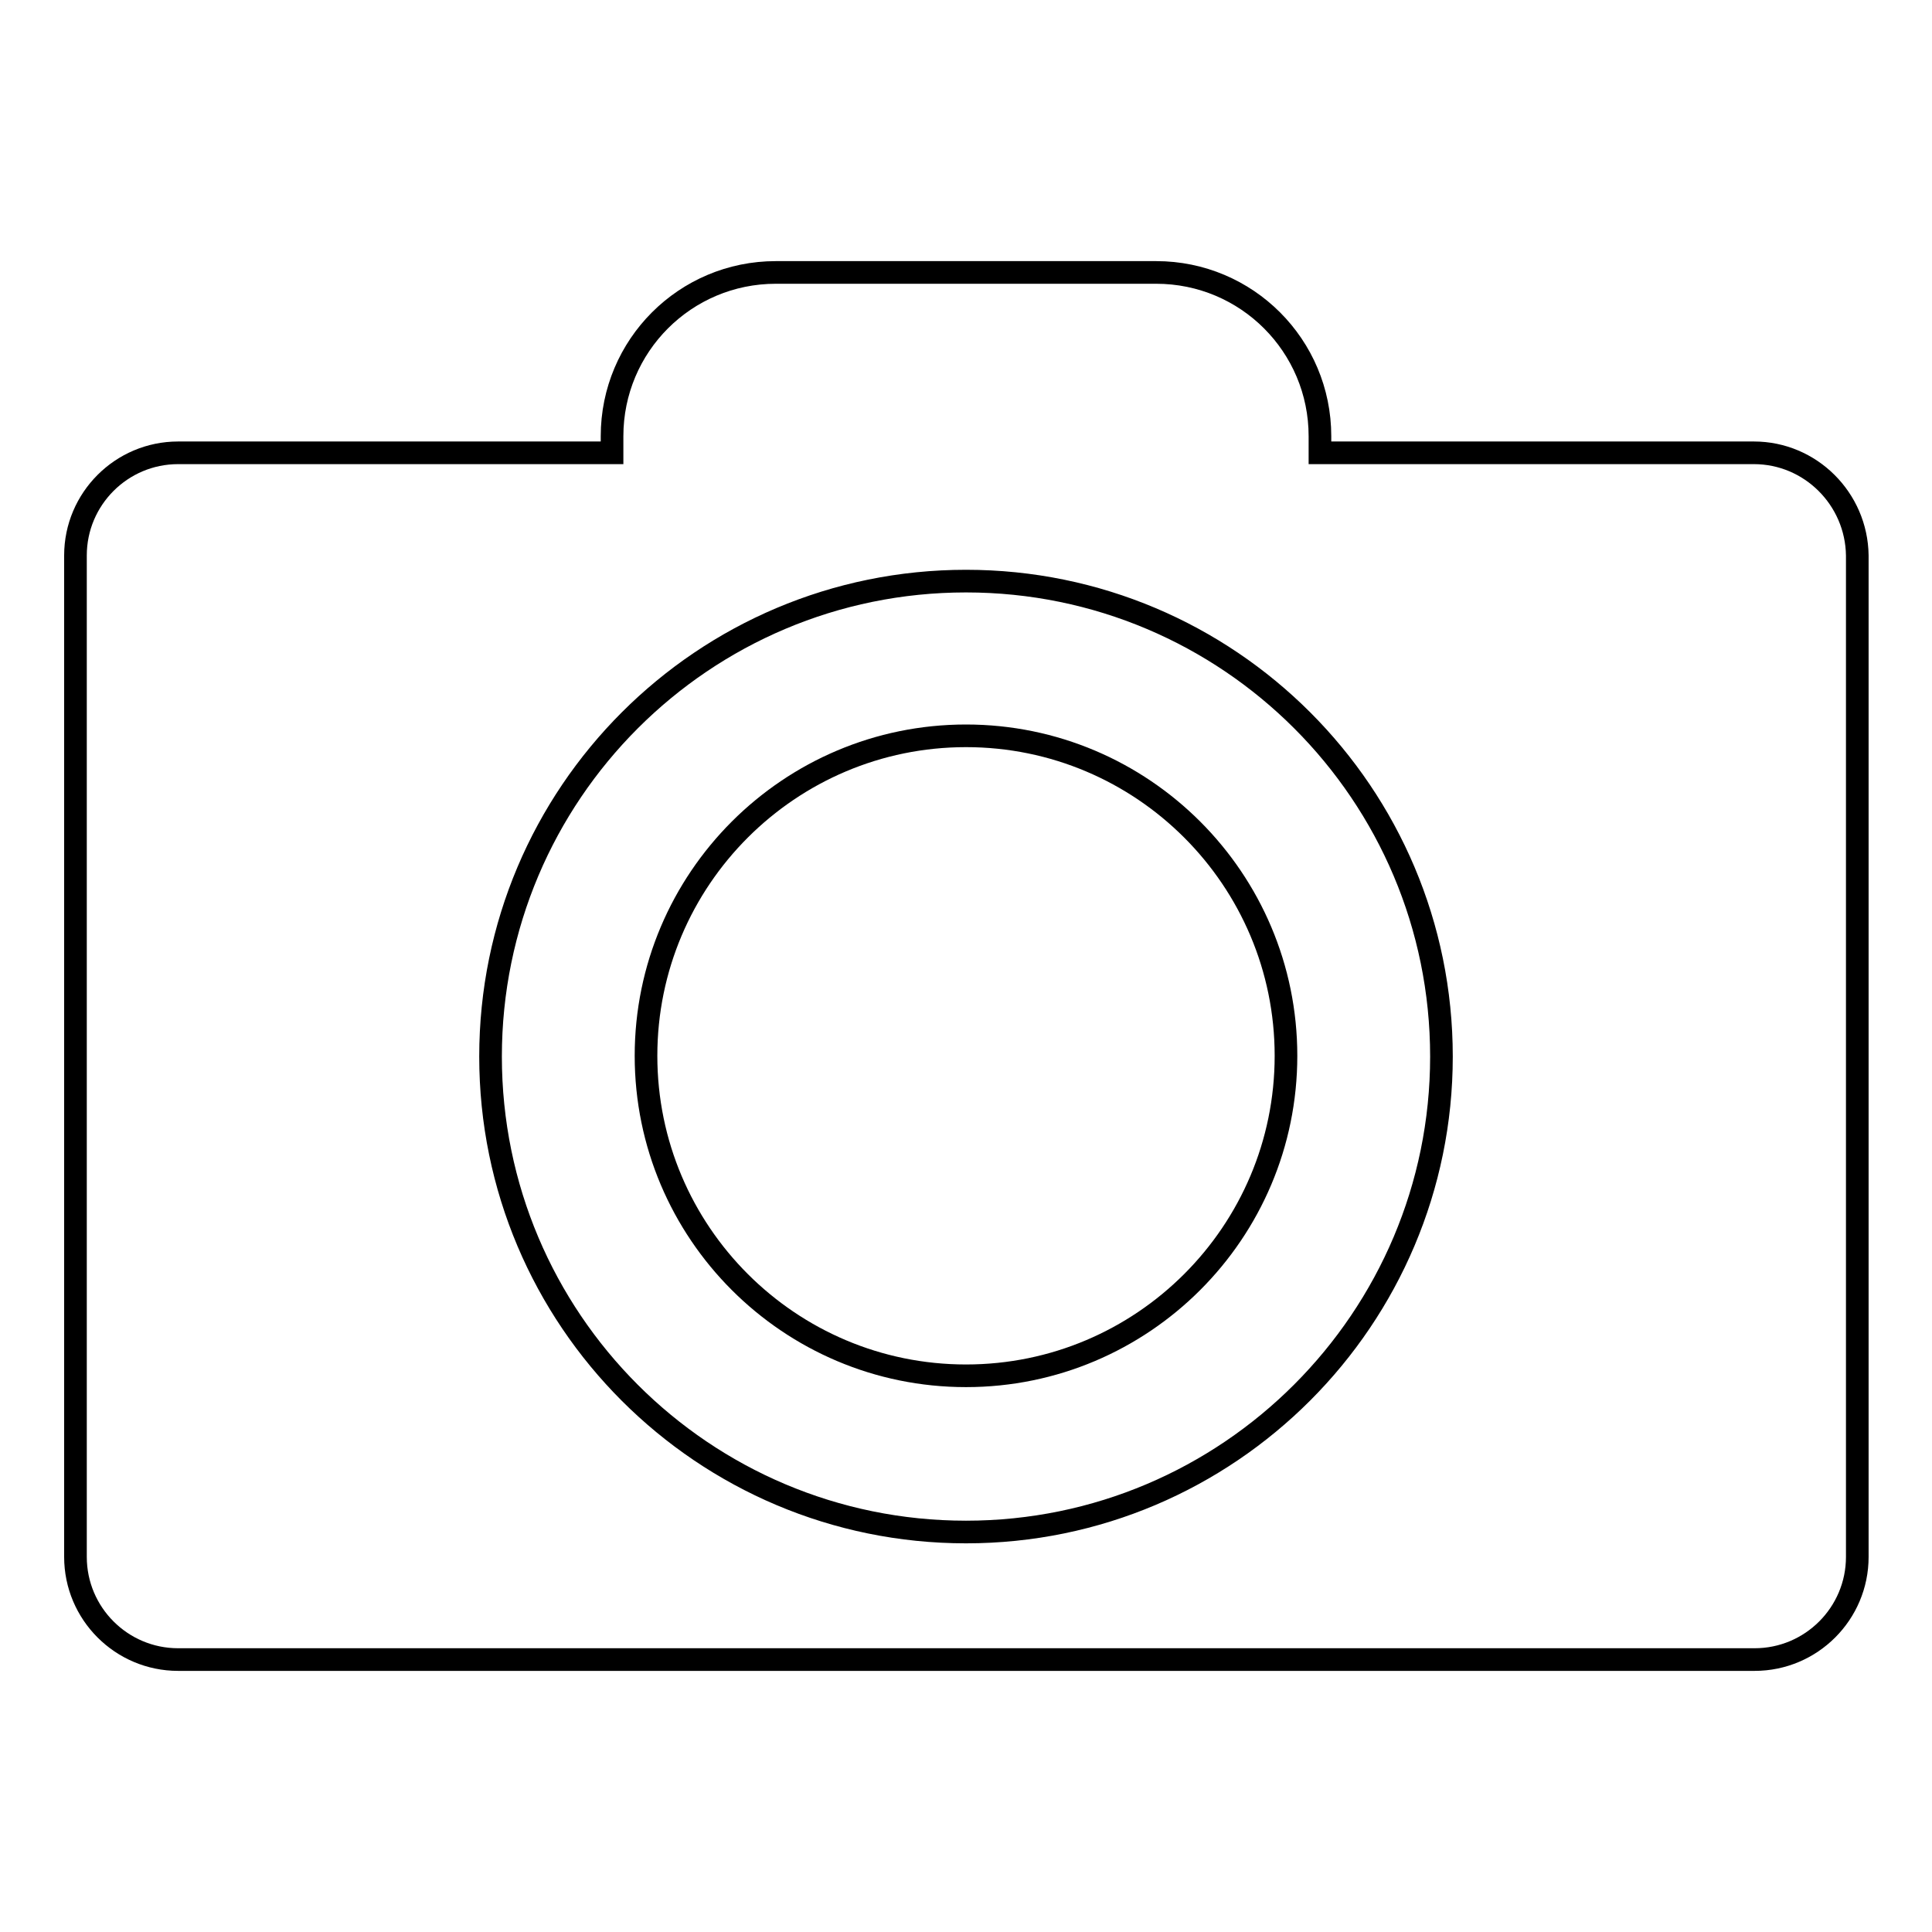
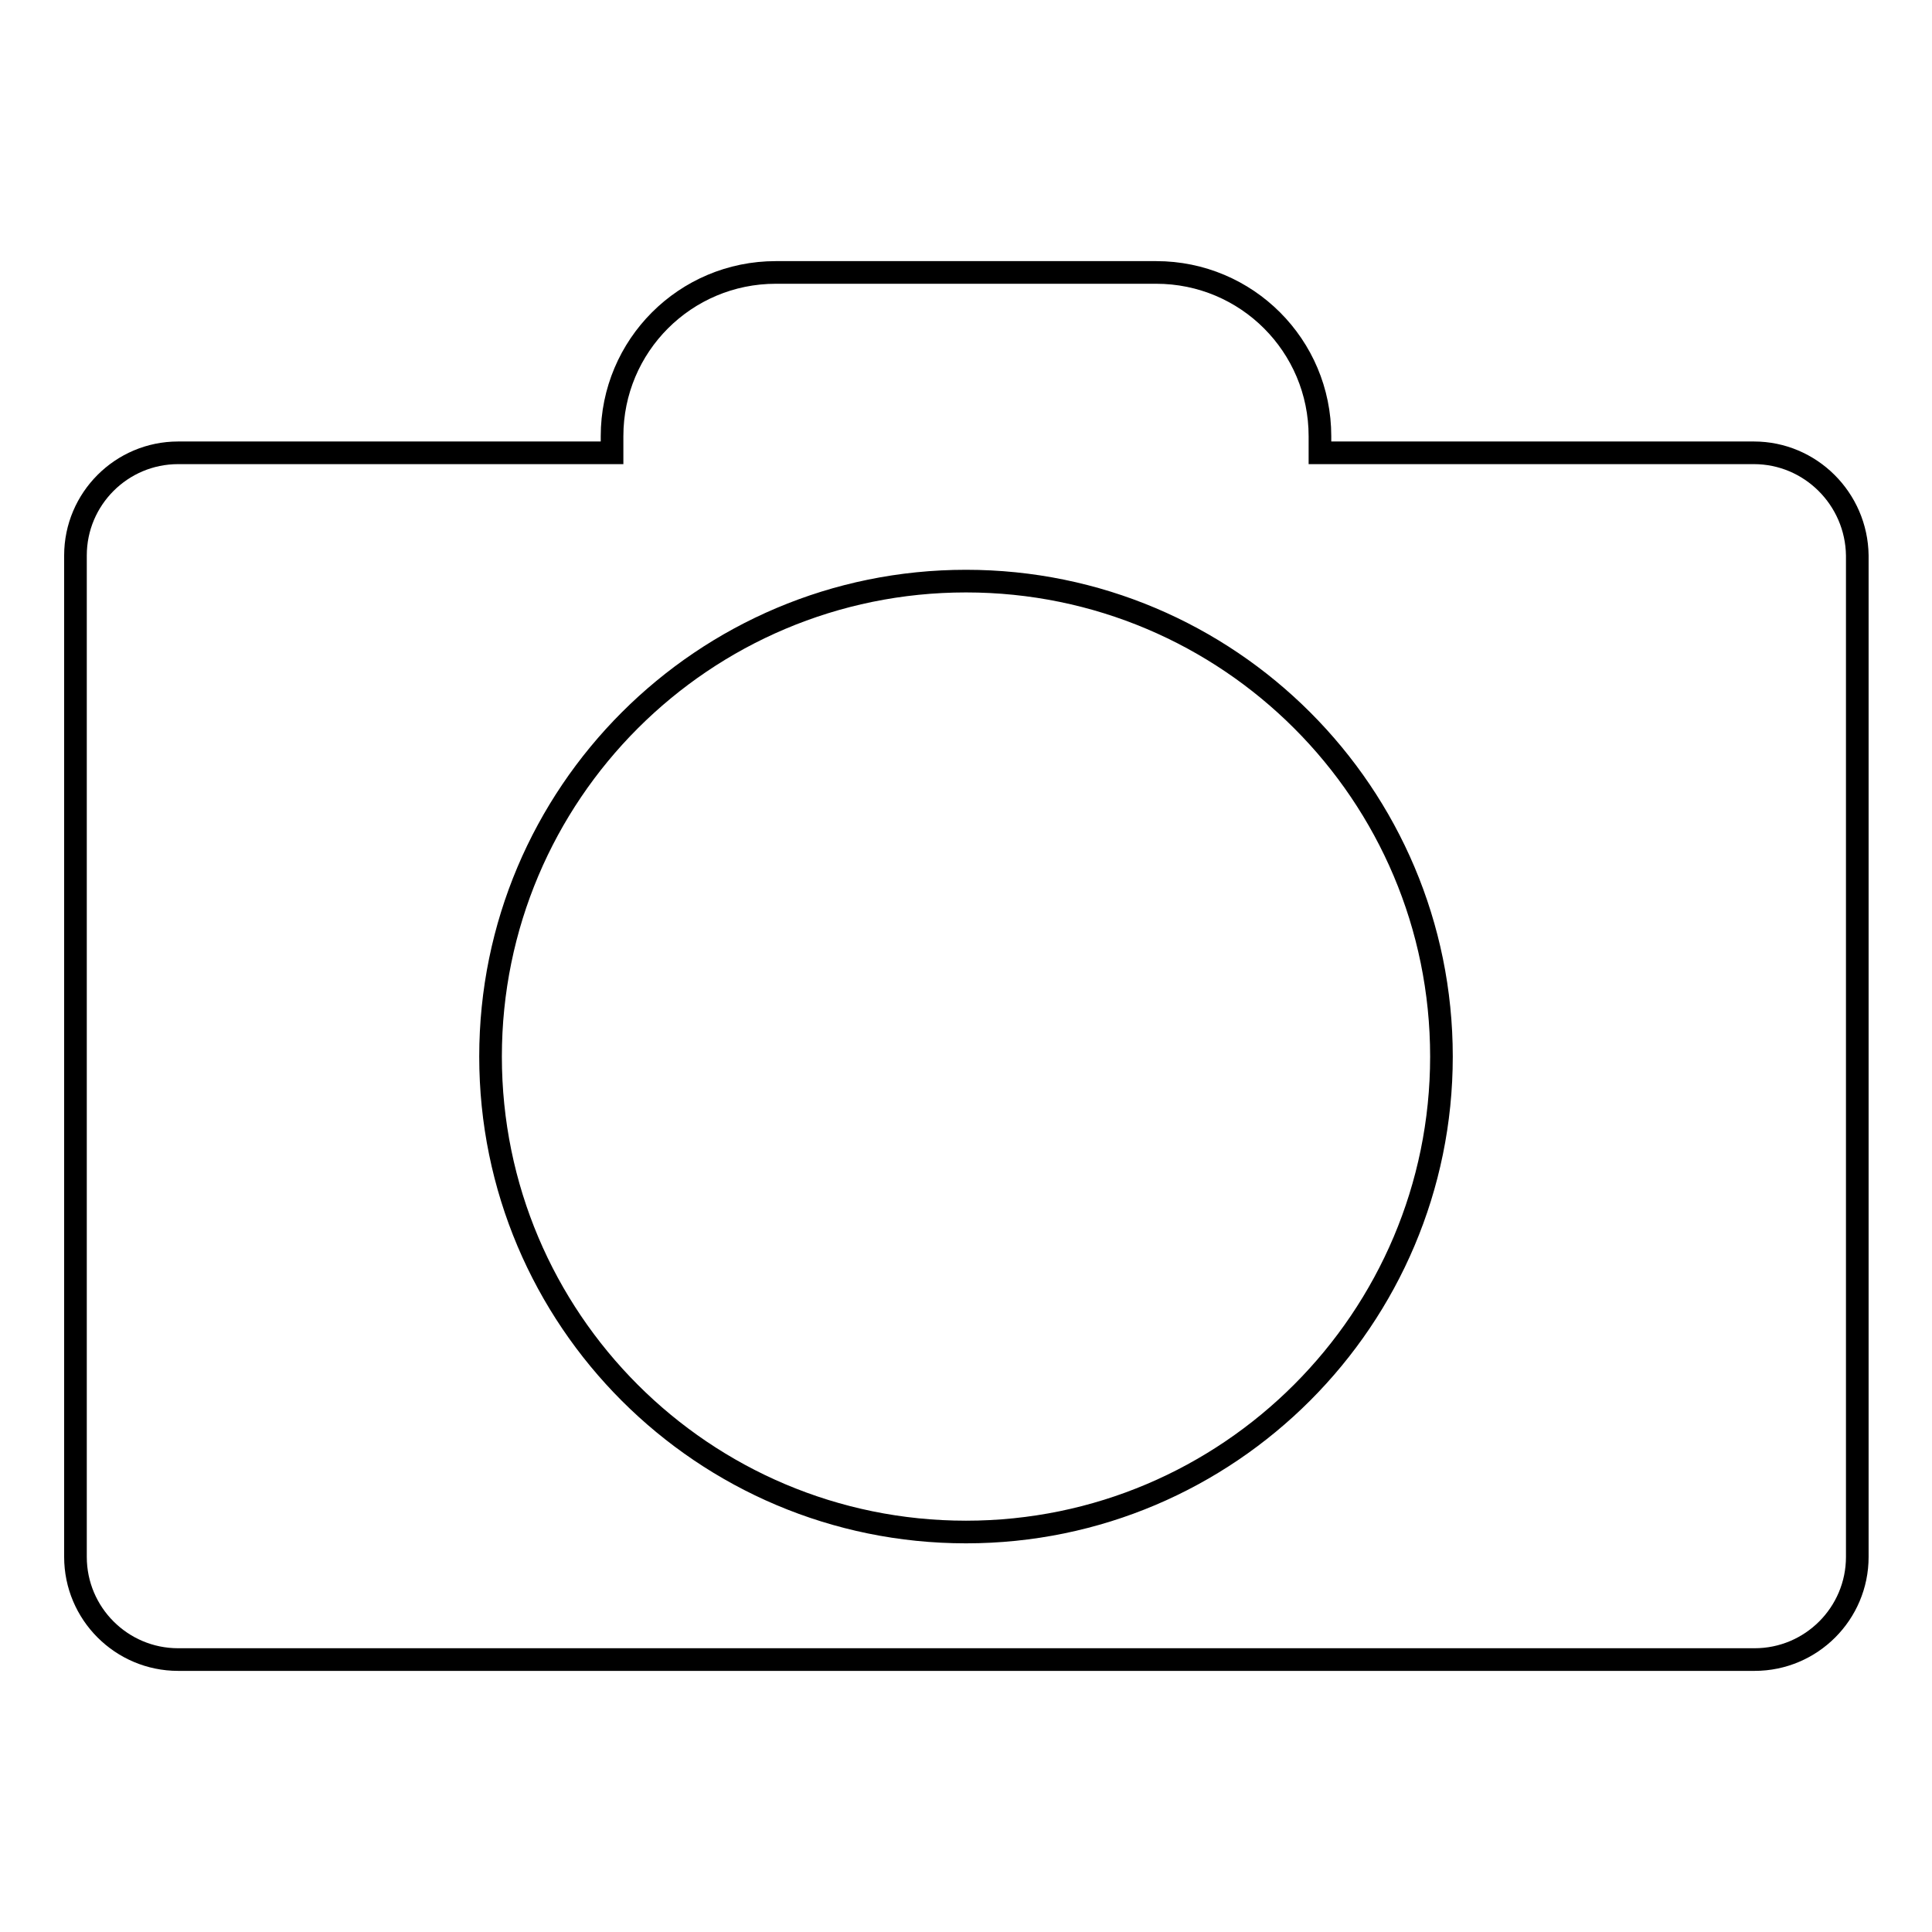
<svg xmlns="http://www.w3.org/2000/svg" version="1.1" x="0px" y="0px" viewBox="0 0 256 256" enable-background="new 0 0 256 256" xml:space="preserve">
  <g>
    <g>
      <path stroke-width="3" fill-opacity="0" stroke="#000000" d="M232.4,60h-57.5v-2.2c0-12-9.7-21.7-21.7-21.7h-50.4c-12,0-21.7,9.7-21.7,21.7V60H23.6C16.1,60,10,66.1,10,73.6v132.7c0,7.5,6.1,13.6,13.6,13.6h208.9c7.5,0,13.6-6.1,13.6-13.6V73.6C246,66.1,239.9,60,232.4,60L232.4,60z M128,203c-34.8,0-63-28.2-63-63c0-34.8,28.2-63,63-63s63,28.2,63,63C191,174.7,162.8,203,128,203L128,203z" />
-       <path stroke-width="3" fill-opacity="0" stroke="#000000" d="M85.6,139.9c0,23.4,19,42.4,42.4,42.4c23.4,0,42.4-19,42.4-42.4c0-23.4-19-42.4-42.4-42.4C104.6,97.5,85.6,116.5,85.6,139.9L85.6,139.9z" />
    </g>
  </g>
</svg>